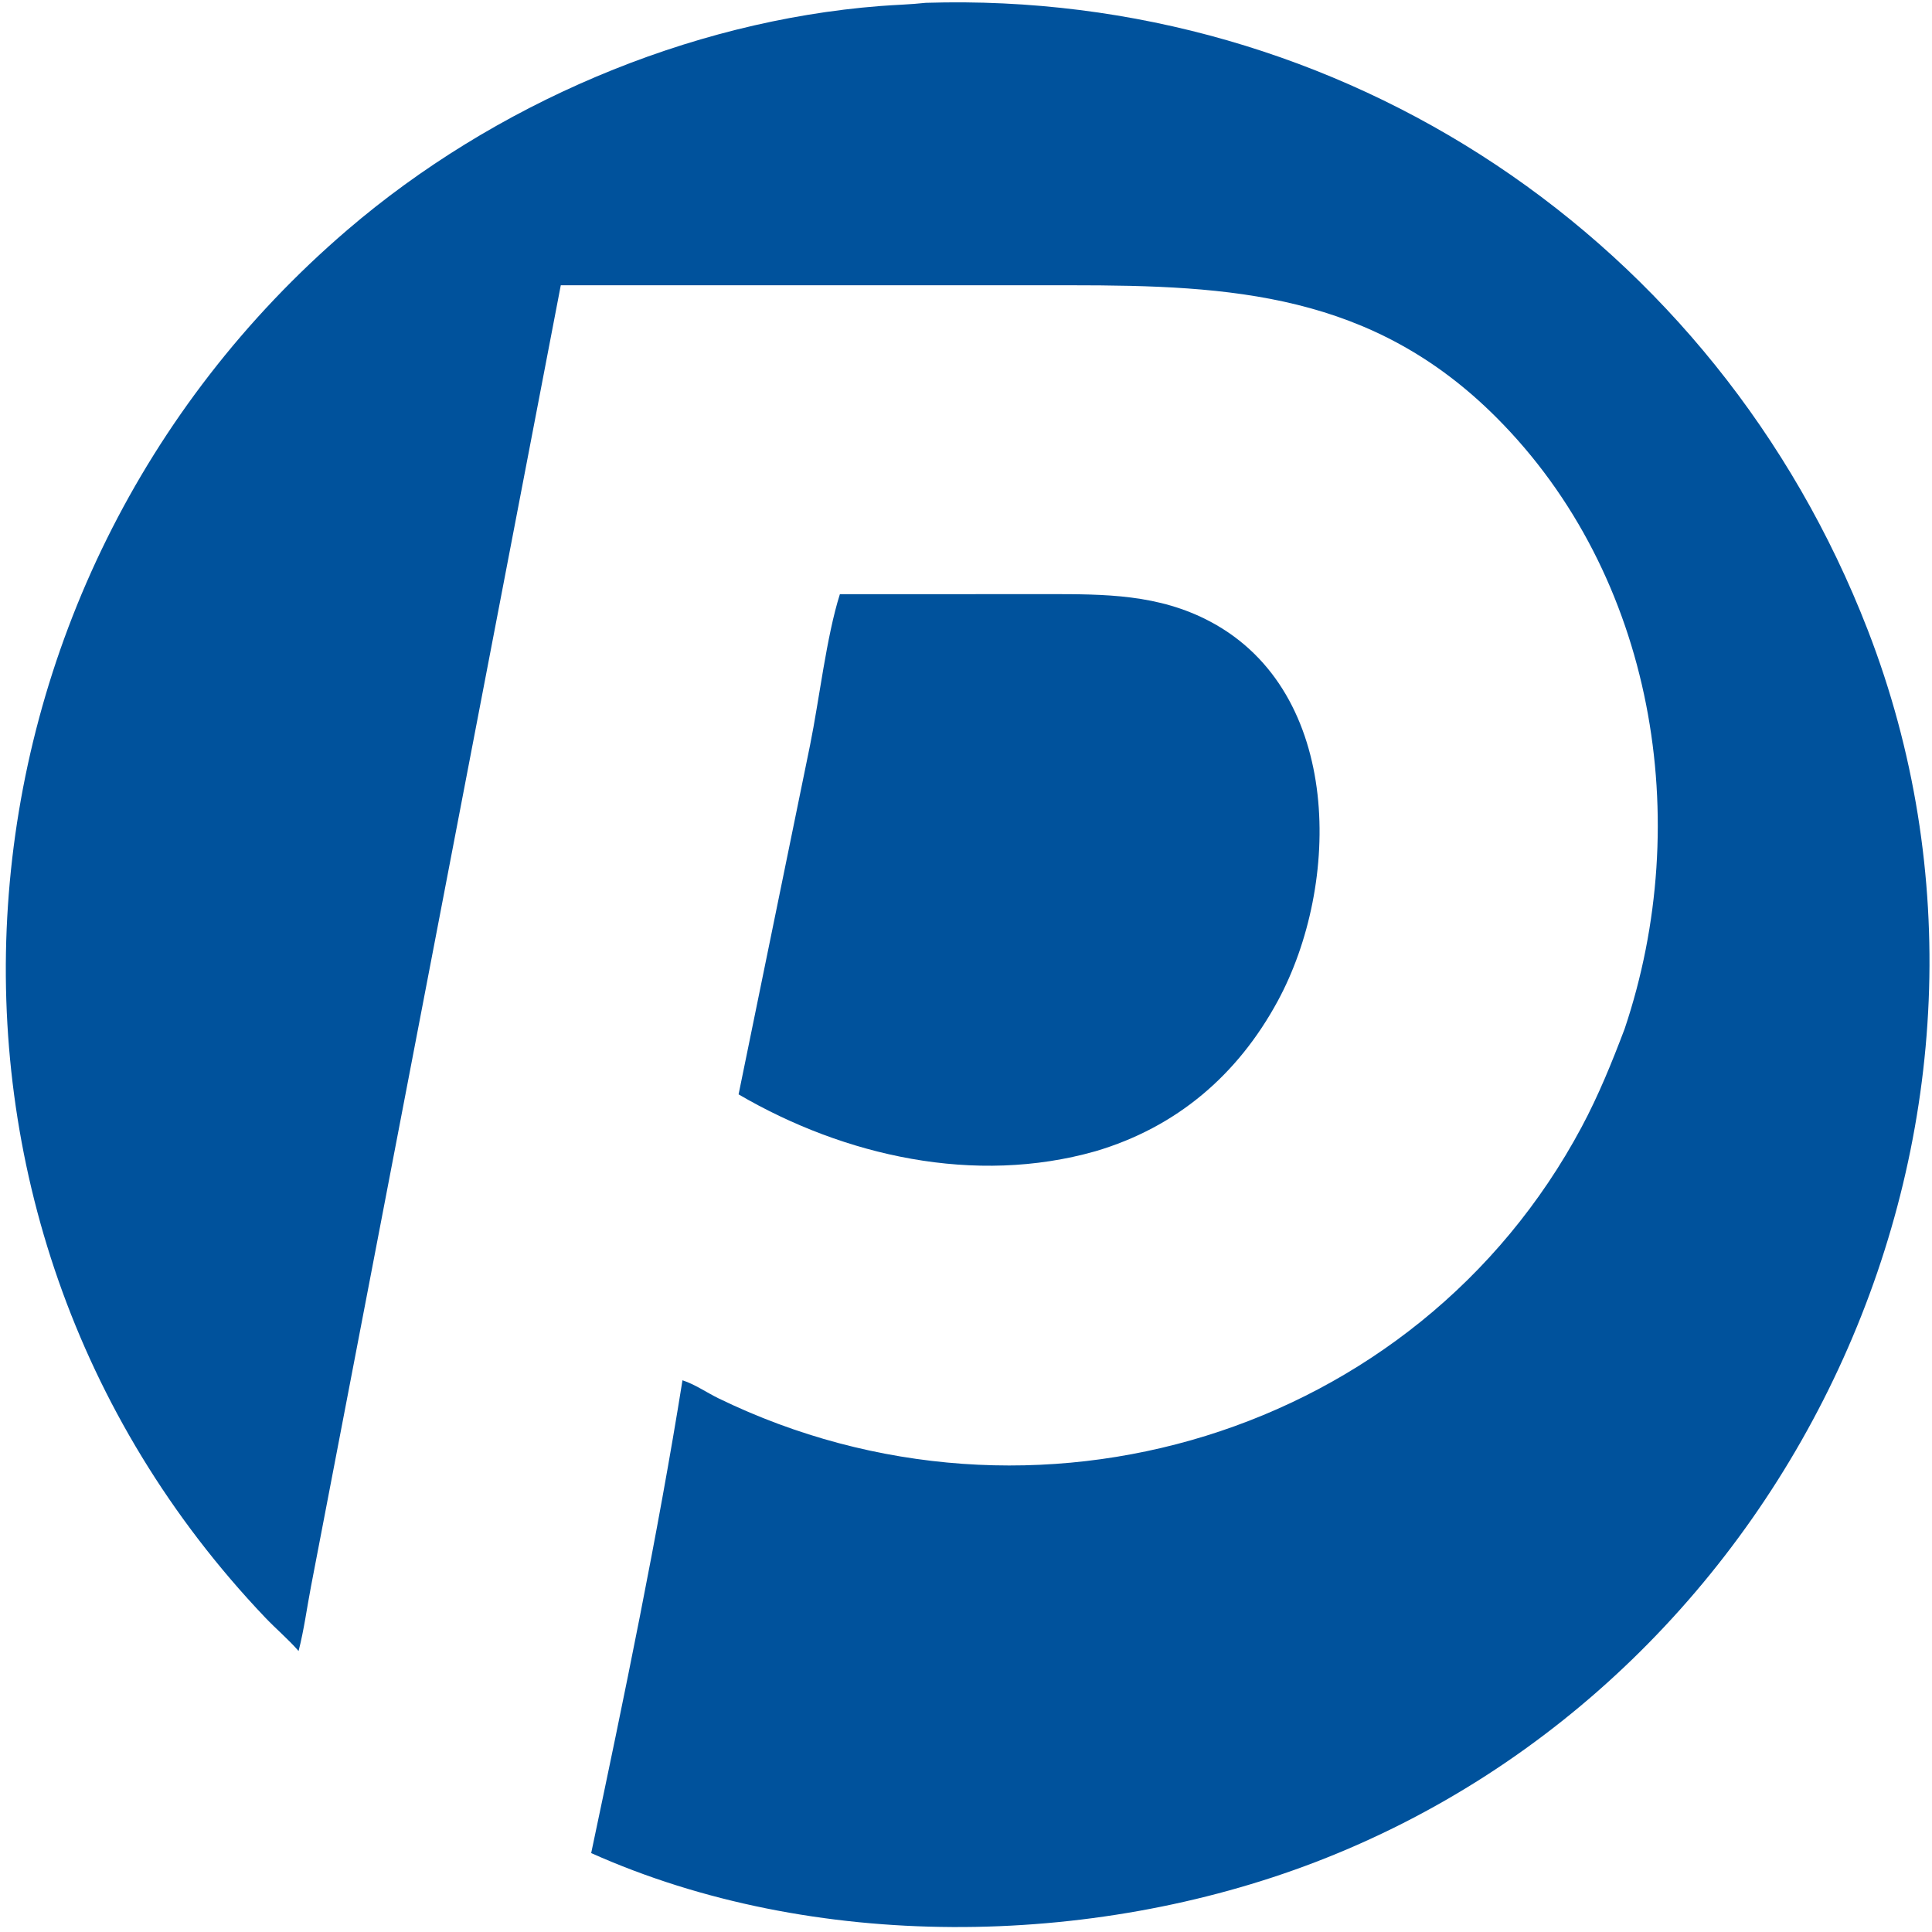
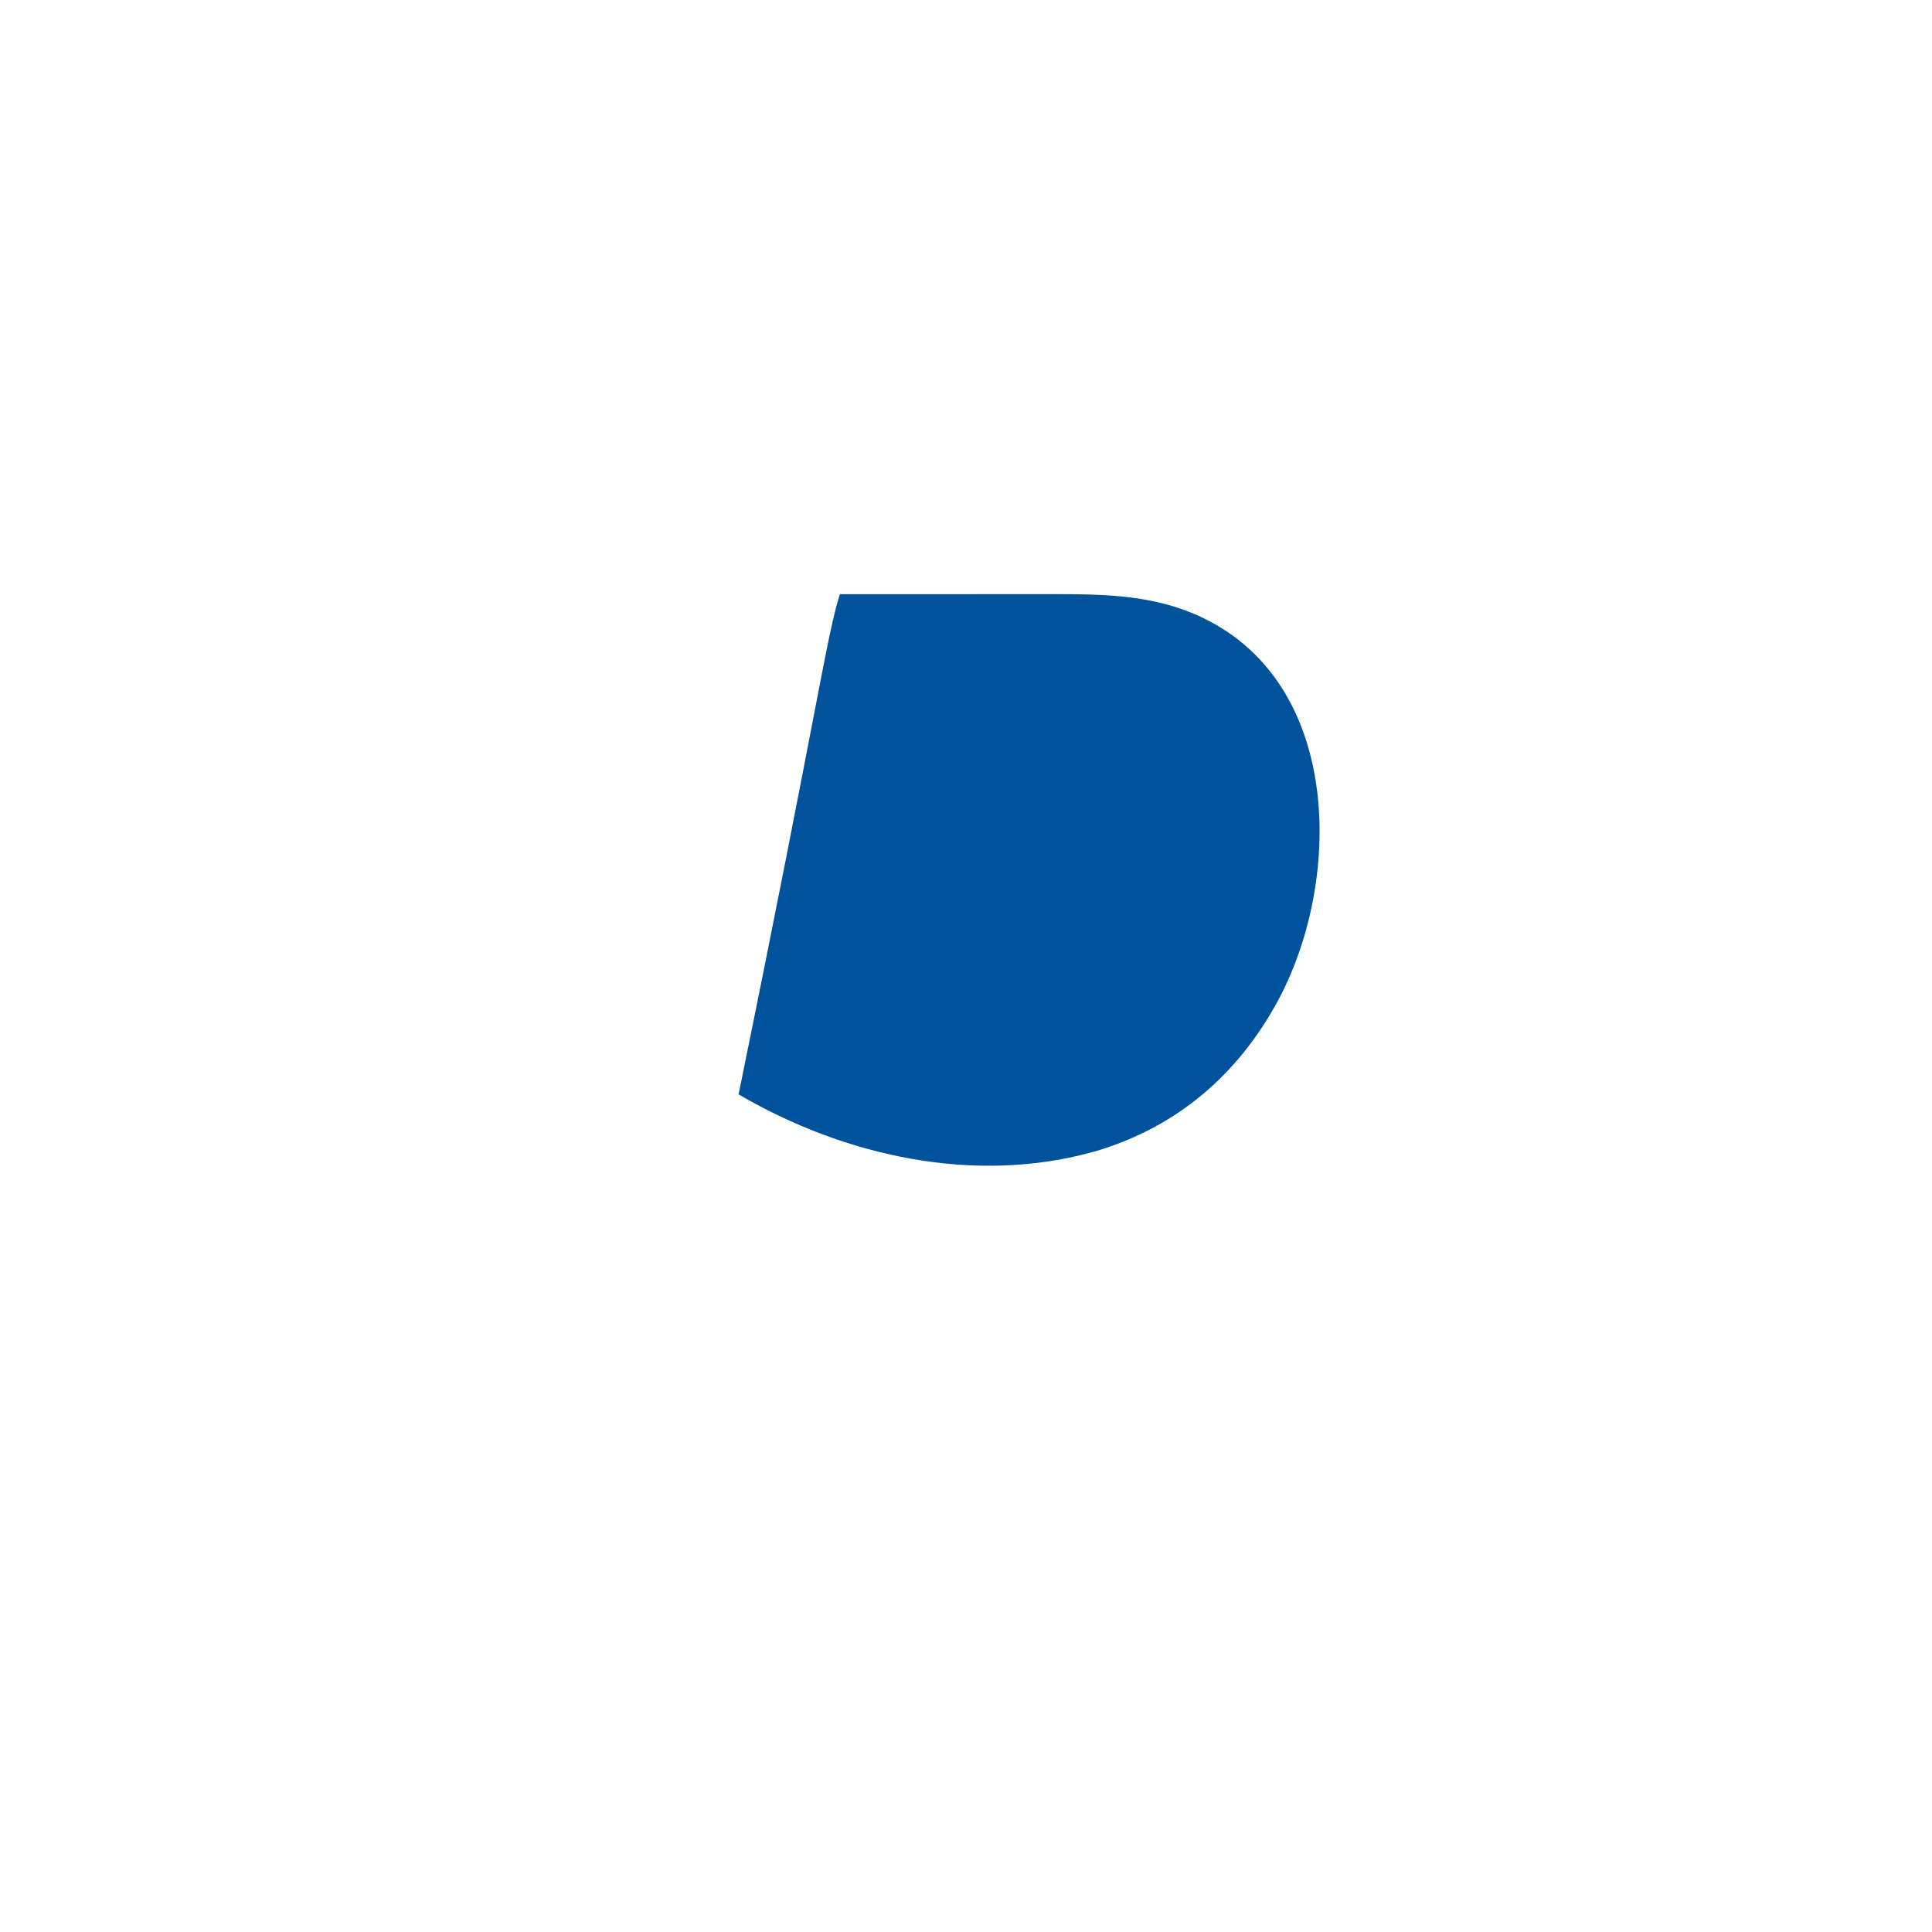
<svg xmlns="http://www.w3.org/2000/svg" height="512" width="512" viewBox="0 0 2048 2048" style="display: block;" version="1.1">
-   <path d="M 1007.24 629.839 L 1110.27 629.796 C 1171.21 629.792 1228.17 629.7 1283.28 659.112 C 1423.68 734.036 1421.4 937.798 1354.37 1061.3 C 1311.83 1139.71 1247.24 1194.93 1161.25 1220.36 C 1033.7 1256.56 895.34 1225.76 782.927 1160.08 L 858.676 789.991 C 868.409 742.05 876.081 674.731 890.317 629.839 L 1007.24 629.839 z" fill="rgb(0,82,156)" transform="translate(0,0)" />
-   <path d="M 981.458 2.989 C 1422.64 -10.693 1819.23 253.129 1979.9 667.826 C 2178.85 1181.35 1907.31 1777.22 1394.14 1974.01 C 1156.56 2065.11 861.637 2069.41 626.674 1964.34 C 661.203 1800.98 697.327 1626.8 723.455 1463.16 C 736.7 1467.45 749.173 1476.22 761.744 1482.34 C 1094.45 1644.1 1501.37 1522.34 1676.52 1194.85 C 1694.59 1161.05 1708.56 1126.52 1722.13 1090.76 C 1796.51 869.953 1753.82 610.162 1586.15 442.442 C 1454.63 310.884 1305.55 302.37 1134.53 302.392 L 594.45 302.4 L 329.682 1681.6 C 325.329 1704.31 322.277 1727.77 316.507 1750.14 C 305.585 1737.61 292.51 1726.64 281.022 1714.56 C -124.611 1288.04 -69.414 618.74 368.425 243.561 C 523.19 110.946 728.792 22.332 932.88 6.393 C 949.054 5.13 965.334 4.773 981.458 2.989 z" fill="rgb(0,82,156)" transform="translate(0,0)" />
+   <path d="M 1007.24 629.839 L 1110.27 629.796 C 1171.21 629.792 1228.17 629.7 1283.28 659.112 C 1423.68 734.036 1421.4 937.798 1354.37 1061.3 C 1311.83 1139.71 1247.24 1194.93 1161.25 1220.36 C 1033.7 1256.56 895.34 1225.76 782.927 1160.08 C 868.409 742.05 876.081 674.731 890.317 629.839 L 1007.24 629.839 z" fill="rgb(0,82,156)" transform="translate(0,0)" />
</svg>